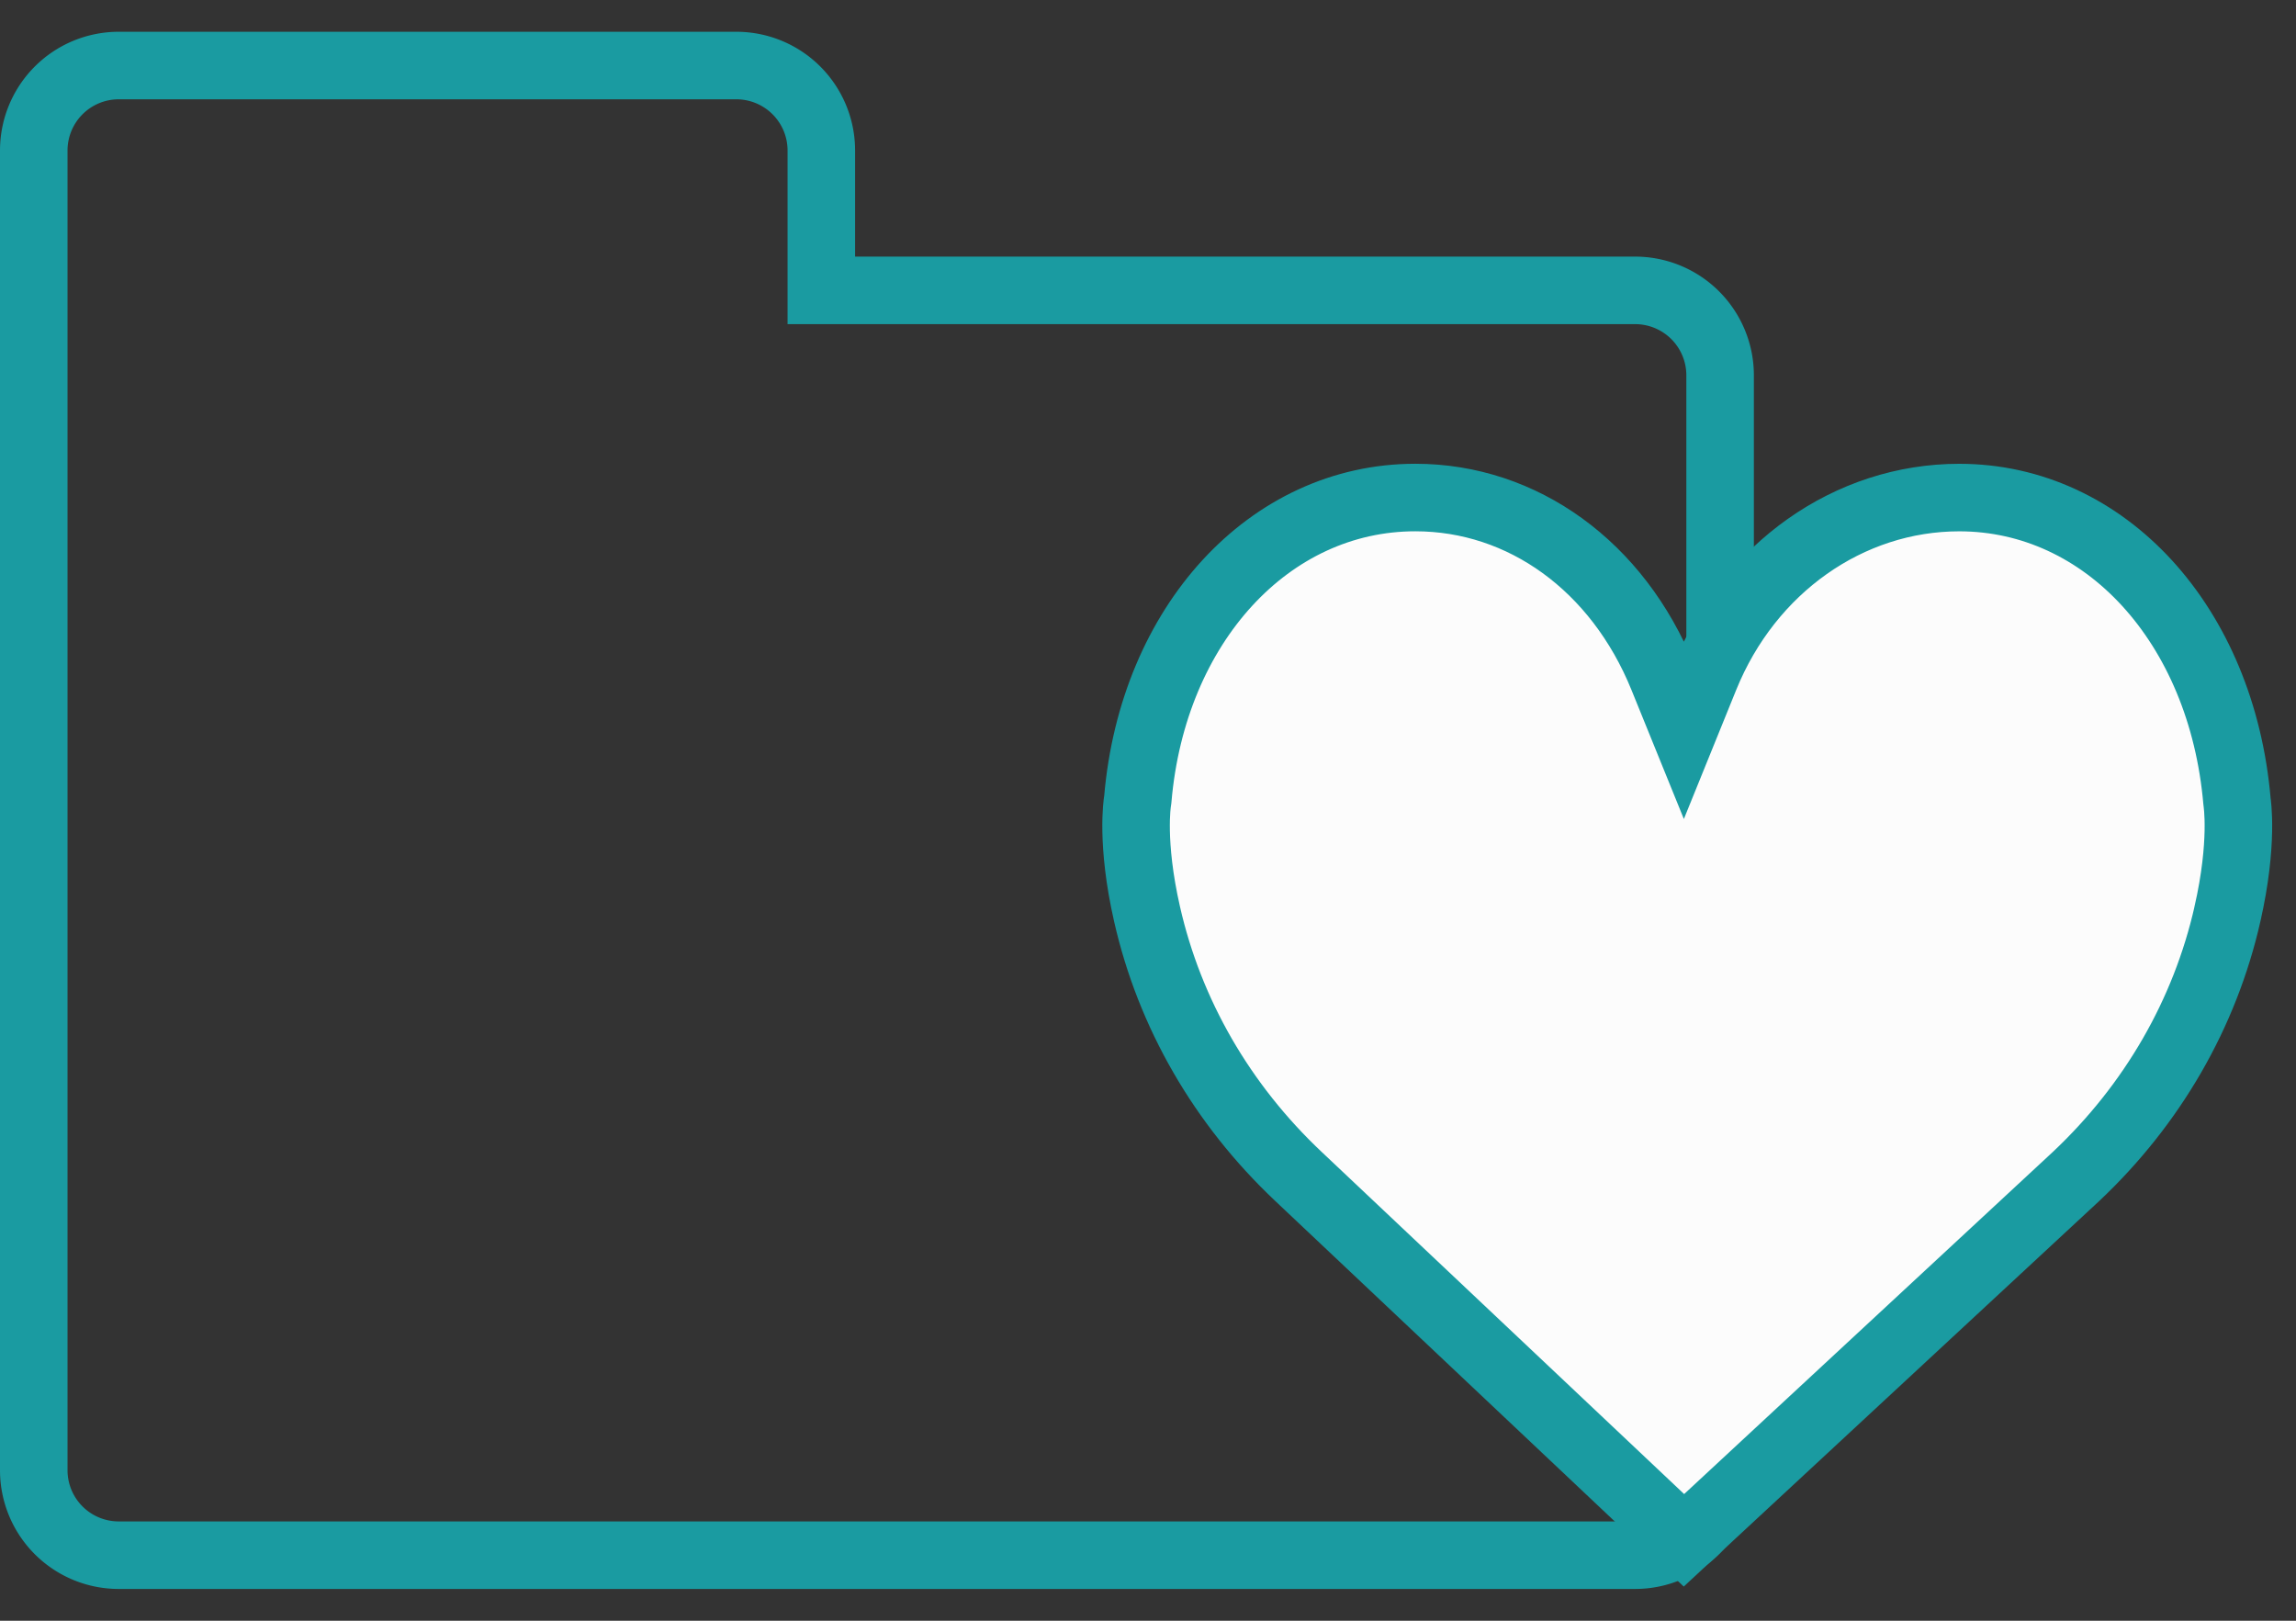
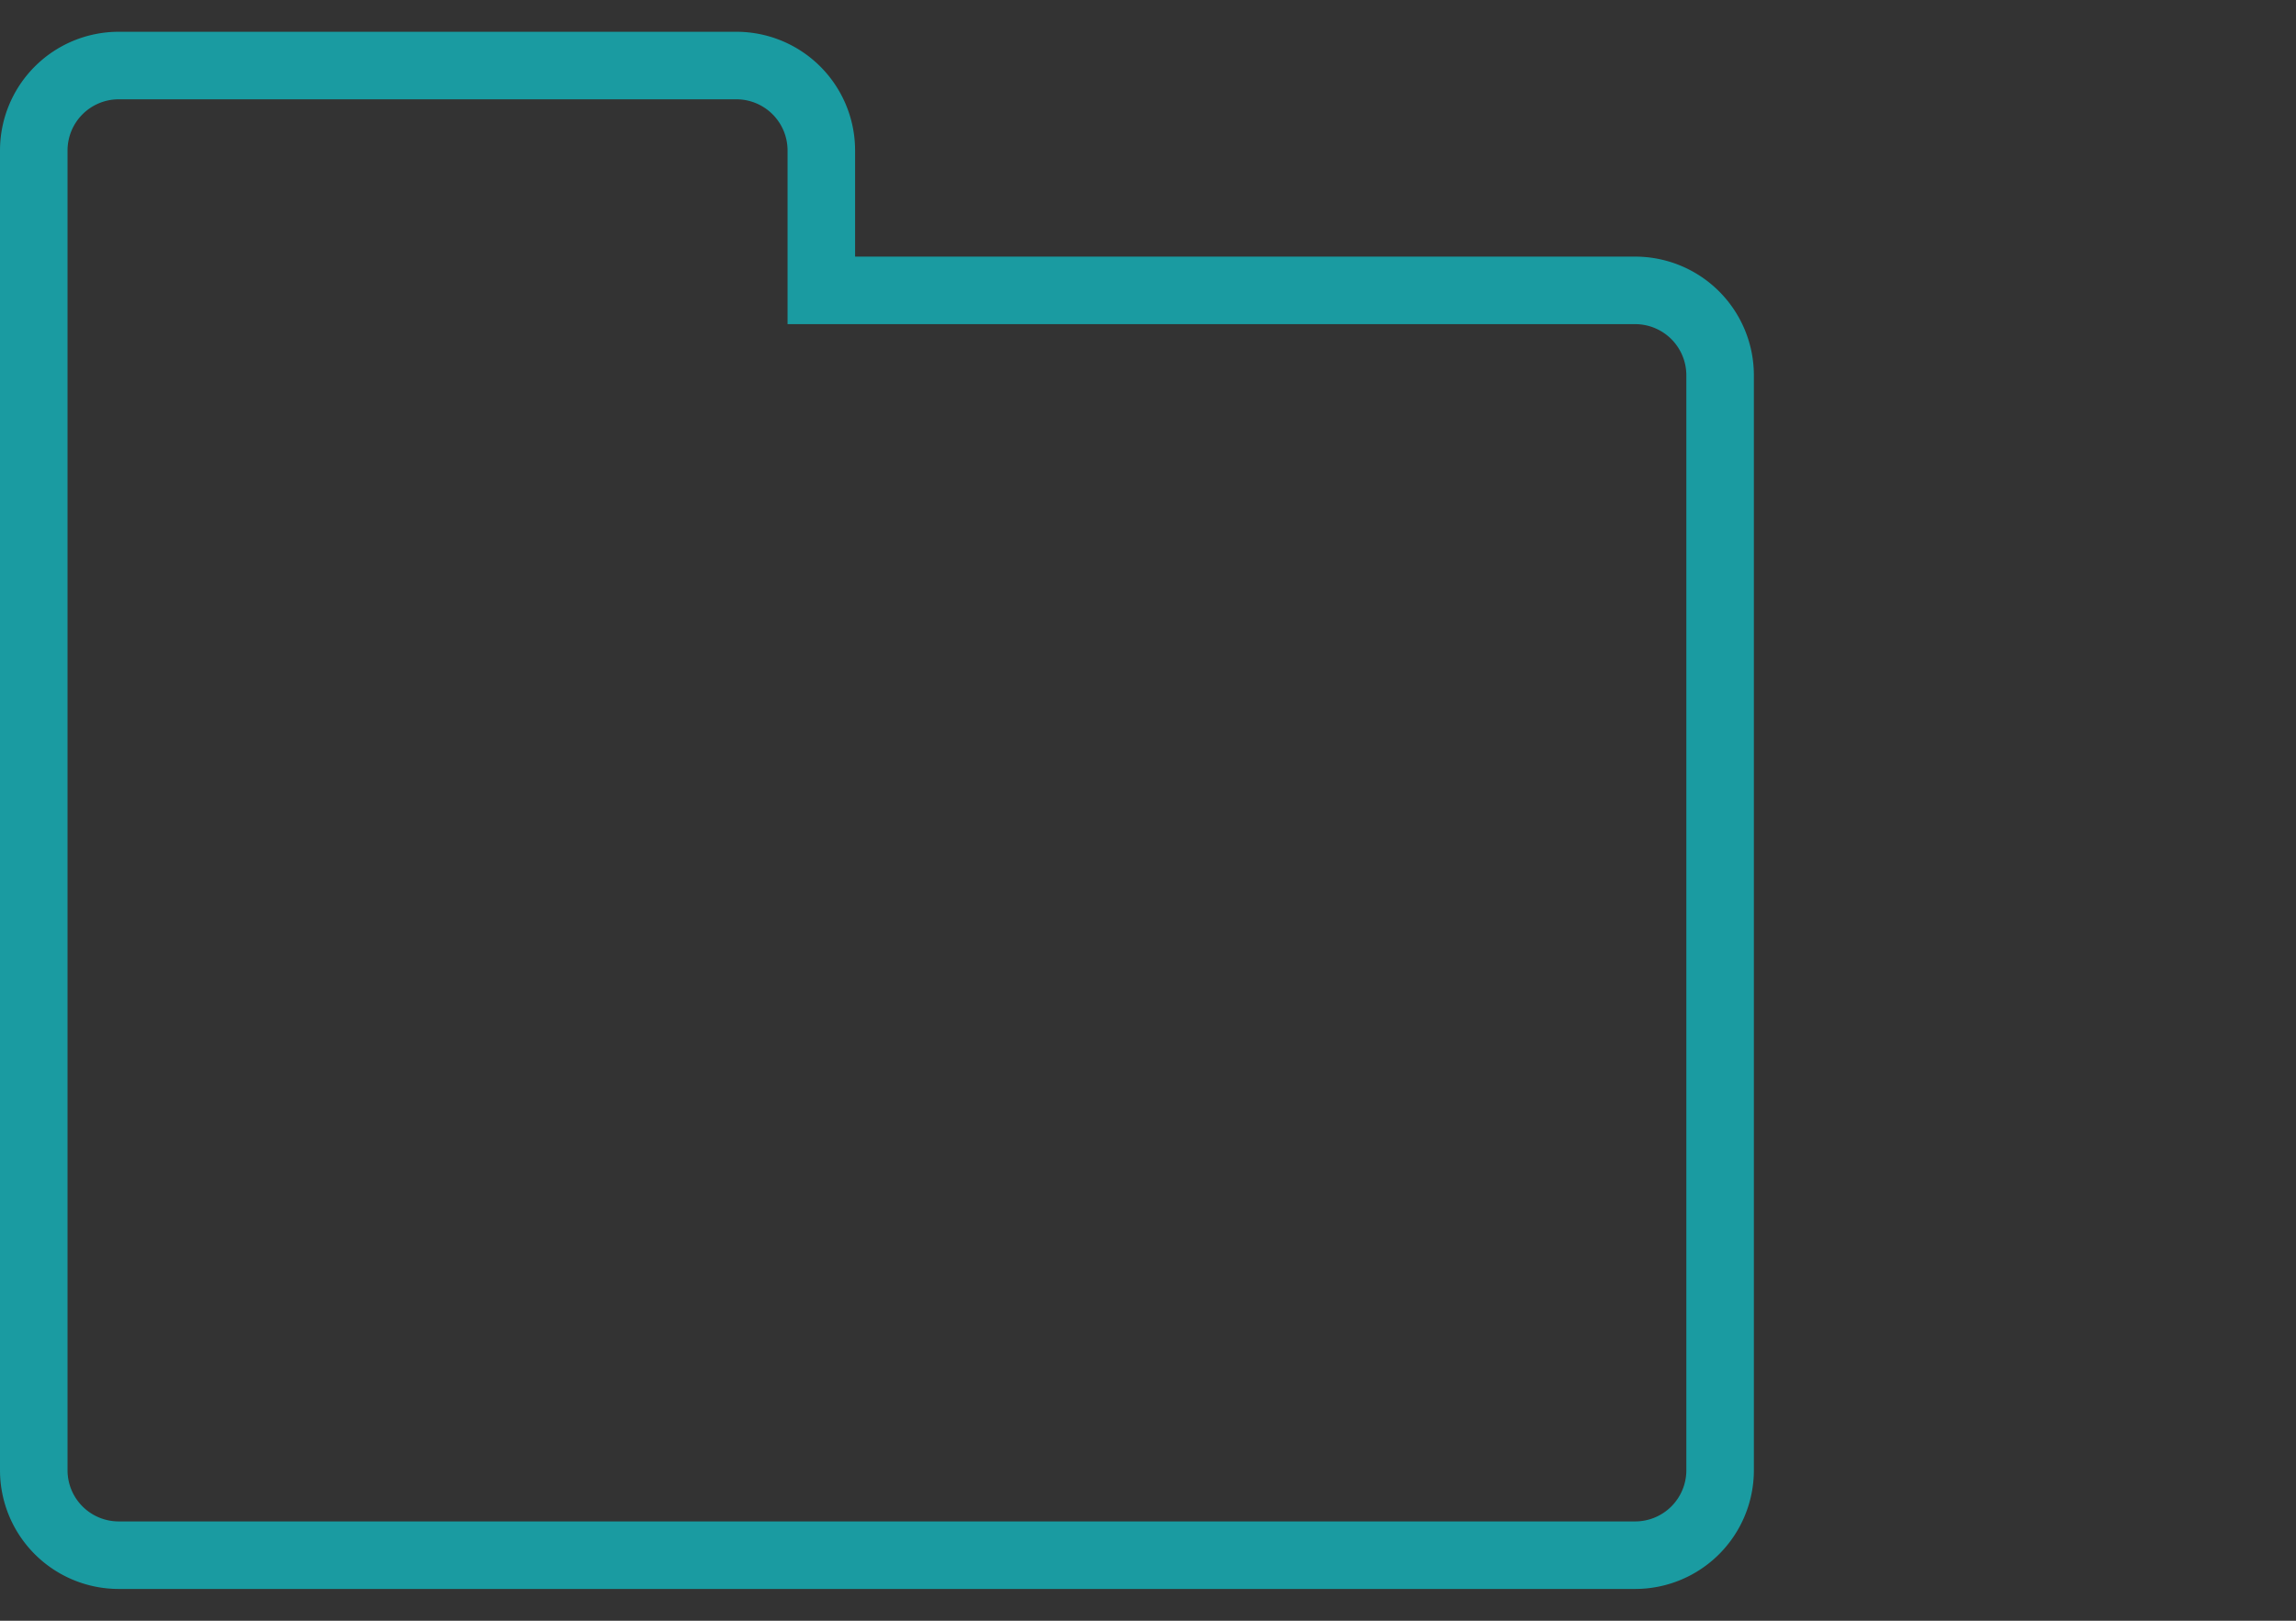
<svg xmlns="http://www.w3.org/2000/svg" width="68" height="48" viewBox="0 0 68 48">
  <rect x="0" y="0" width="68" height="48" fill="#333333" stroke="none" />
  <g fill="none" fill-rule="nonzero" stroke="#1A9BA1" stroke-width="2">
    <path d="M48.43 8.6H24.325V4.455a2.516 2.516 0 0 0-2.514-2.514H3.514A2.516 2.516 0 0 0 1 4.455v39.09a2.516 2.516 0 0 0 2.514 2.514H48.43a2.516 2.516 0 0 0 2.514-2.514V11.114A2.516 2.516 0 0 0 48.43 8.6z" />
-     <path fill="#FCFCFC" d="M65.97 27.07c-.669 2.95-2.22 5.64-4.482 7.77L49.873 45.618 38.457 34.843c-2.265-2.135-3.816-4.823-4.486-7.775-.482-2.12-.284-3.317-.283-3.325l.01-.072c.442-5.177 3.898-8.936 8.219-8.936 3.188 0 5.994 2.038 7.326 5.317l.627 1.544.626-1.544c1.31-3.23 4.266-5.316 7.53-5.316 4.319 0 7.776 3.759 8.227 9.003.001.012.199 1.21-.283 3.33z" />
  </g>
</svg>